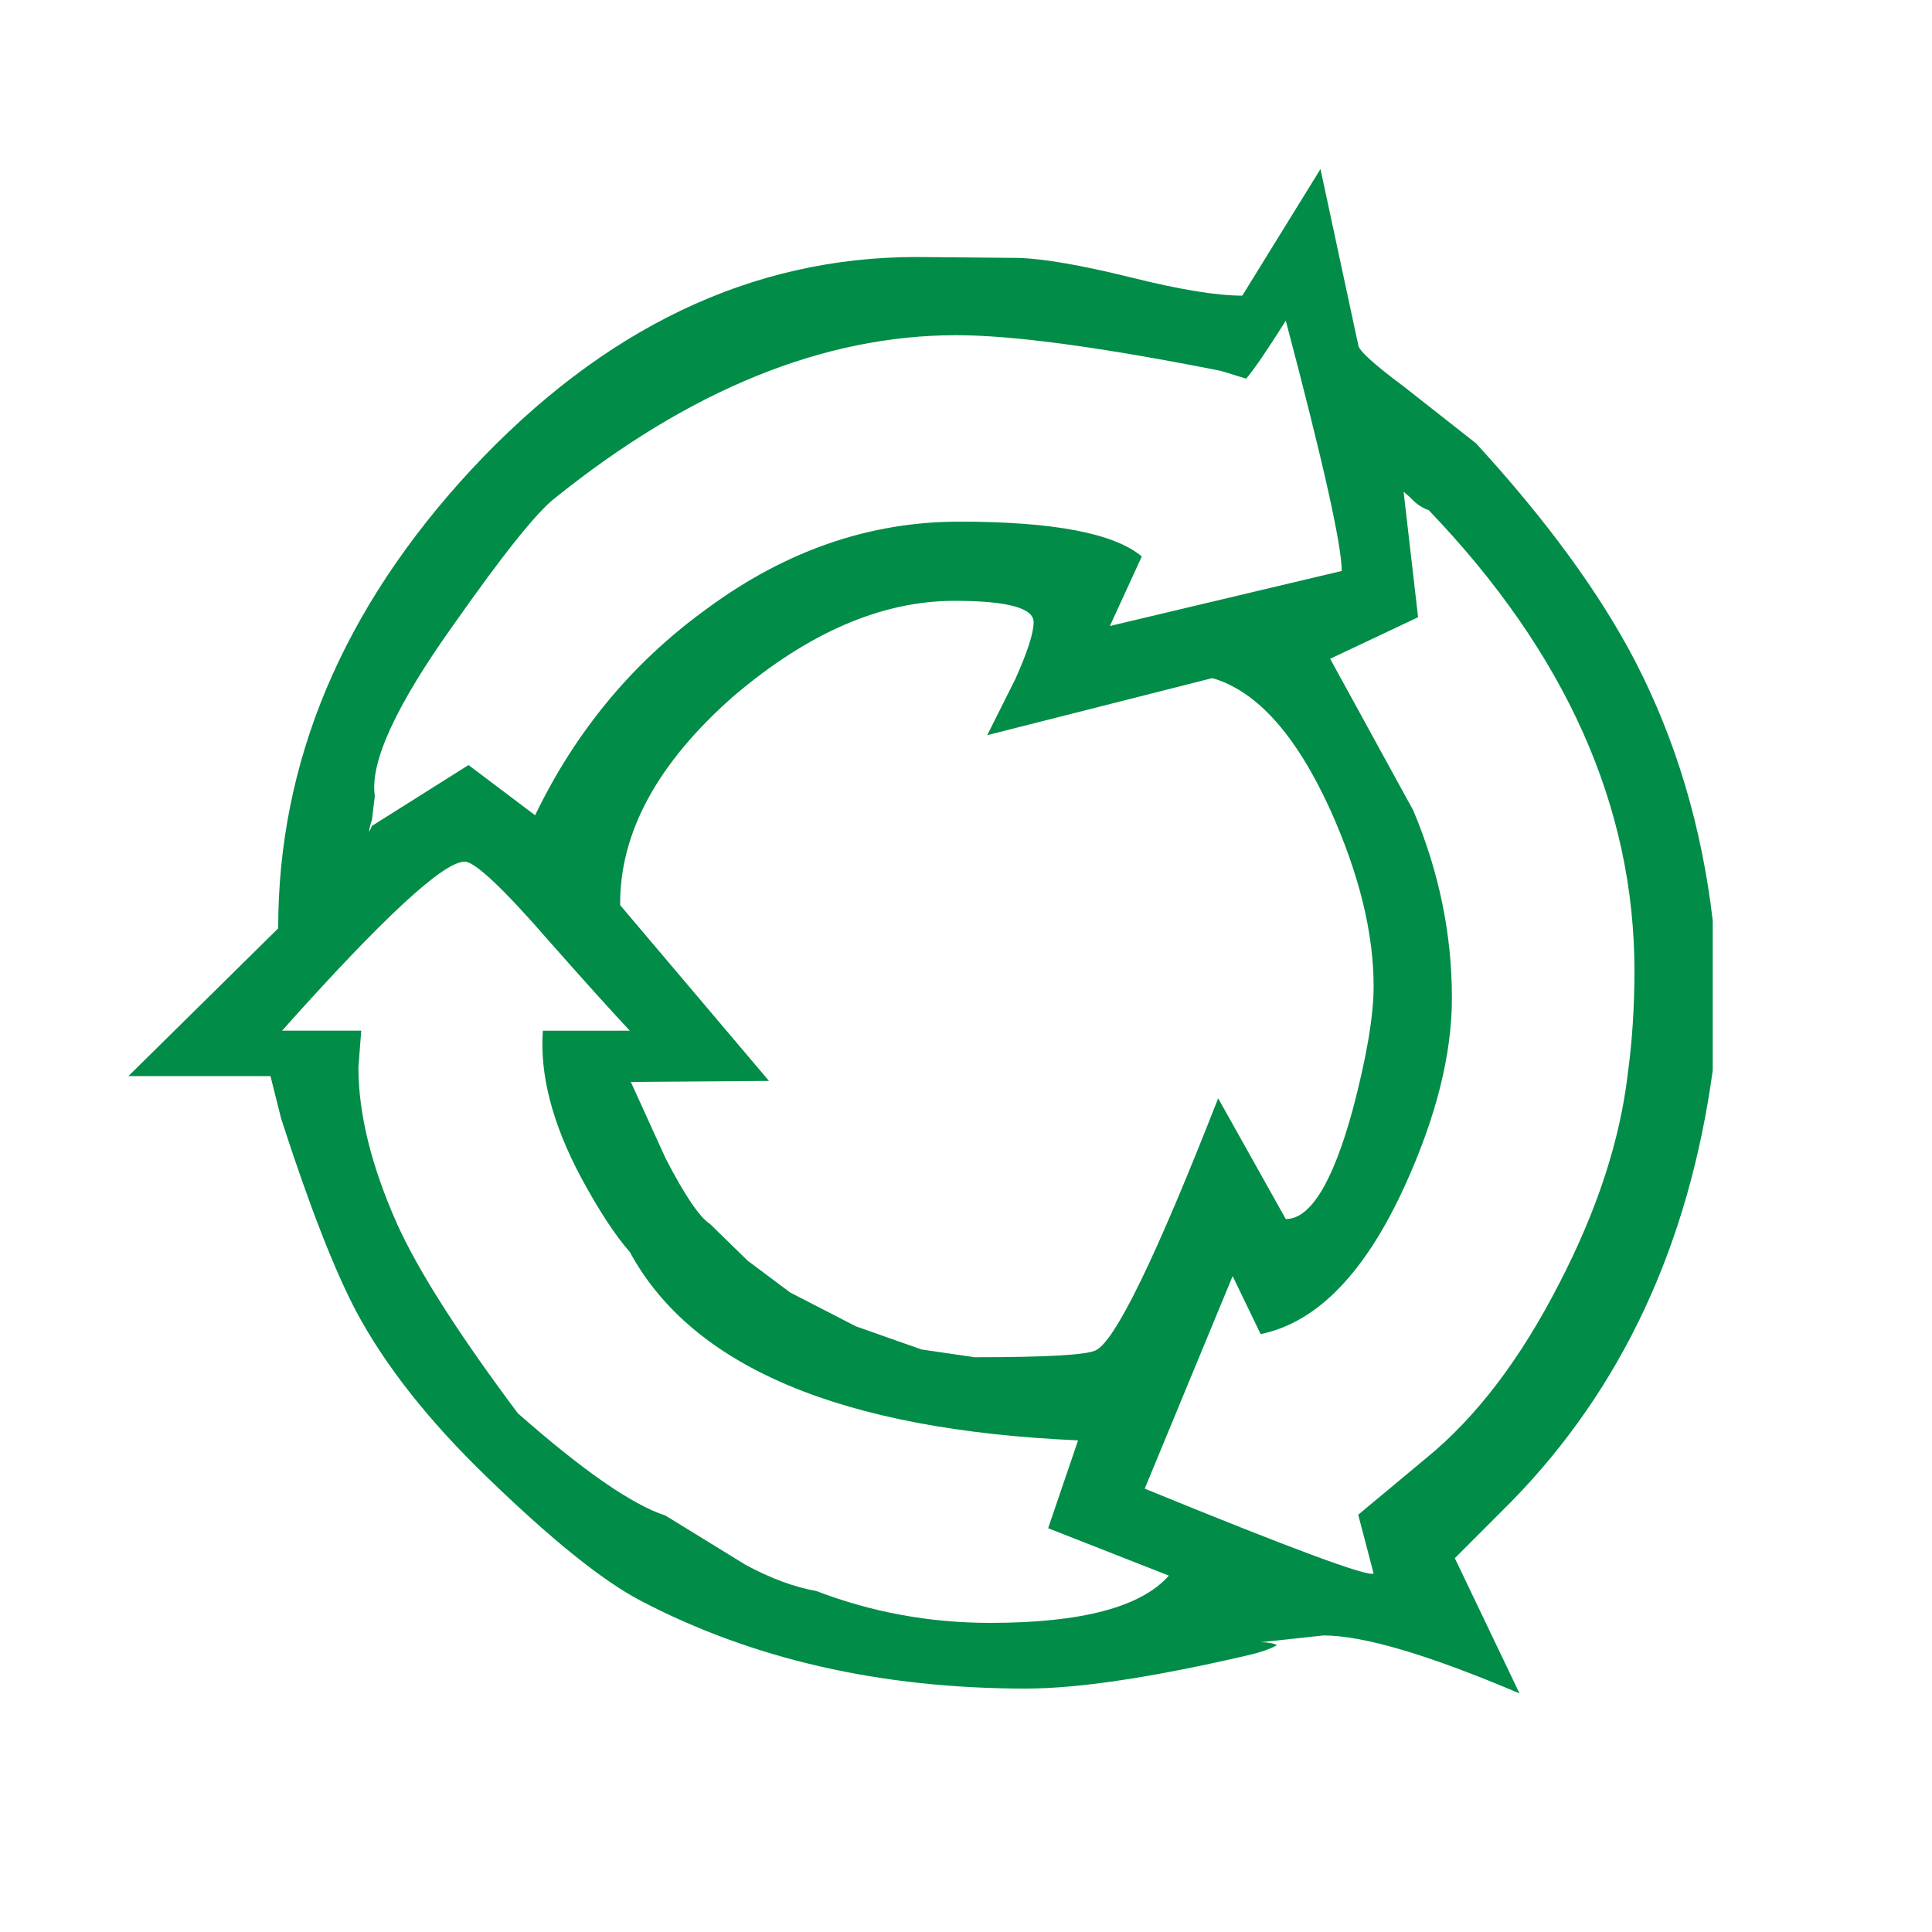
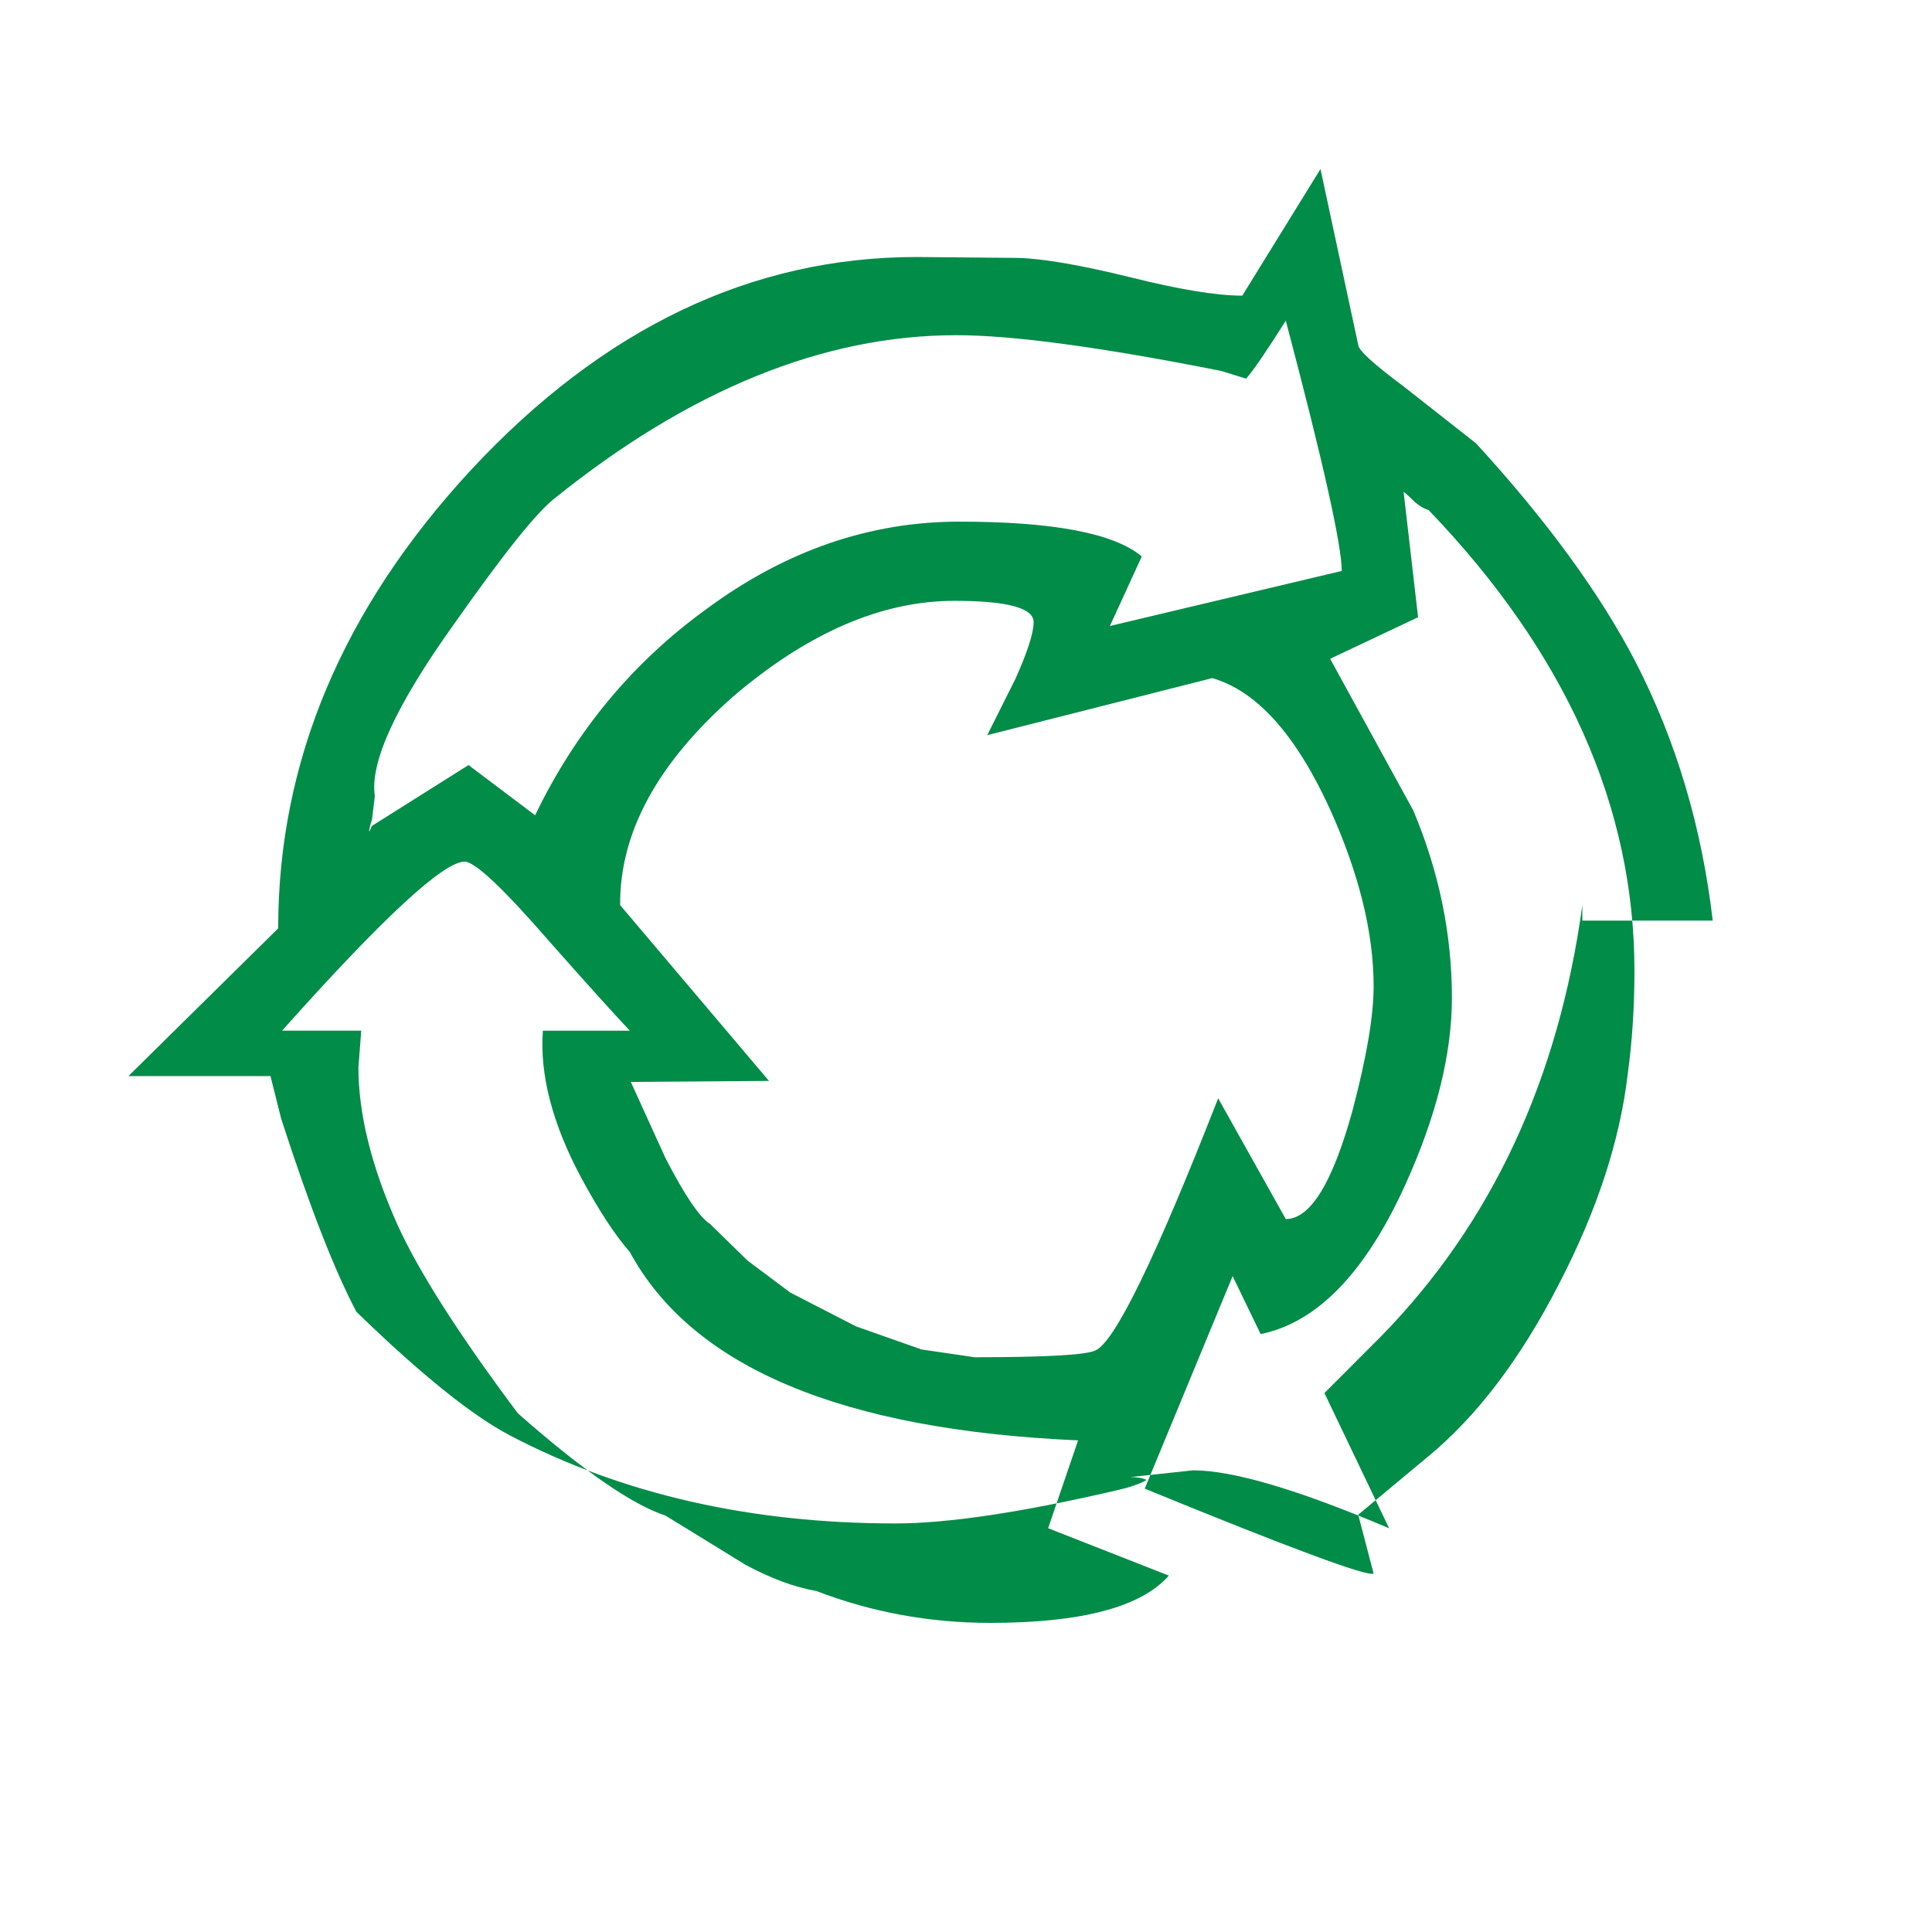
<svg xmlns="http://www.w3.org/2000/svg" version="1.1" id="Vrstva_1" x="0px" y="0px" width="75px" height="75px" viewBox="0 0 75 75" enable-background="new 0 0 75 75" xml:space="preserve">
-   <path fill="#018C48" d="M18.039,33.449c0.399,0,1.512,1.051,3.336,3.153c1.301,1.472,2.324,2.609,3.074,3.41h-3.375  c-0.125,1.699,0.364,3.59,1.465,5.664c0.699,1.301,1.336,2.273,1.91,2.926c2.426,4.473,8.227,6.91,17.402,7.313l-1.163,3.41  l4.687,1.84C44.301,62.387,41.988,63,38.438,63c-2.353,0-4.603-0.414-6.75-1.238c-0.852-0.148-1.762-0.488-2.739-1.012l-3.113-1.914  c-1.301-0.426-3.211-1.75-5.734-3.973c-2.301-3.074-3.864-5.527-4.688-7.352c-1-2.25-1.5-4.273-1.5-6.073l0.109-1.427h-3.074  C14.852,35.637,17.211,33.449,18.039,33.449z M39.414,26.363l-1.09,2.176l8.737-2.215c1.728,0.5,3.25,2.199,4.575,5.102  c1.125,2.5,1.688,4.785,1.688,6.863c0,1.149-0.273,2.762-0.824,4.836c-0.773,2.801-1.637,4.199-2.586,4.199l-2.625-4.688  c-2.426,6.199-4.016,9.465-4.766,9.789c-0.375,0.176-1.938,0.263-4.688,0.263c-0.524-0.075-1.211-0.177-2.063-0.302l-2.546-0.898  l-2.551-1.313l-1.653-1.237l-1.461-1.427c-0.398-0.25-0.976-1.098-1.726-2.551L24.488,42l5.364-0.039l-5.778-6.824  c-0.023-2.801,1.438-5.5,4.387-8.098c2.902-2.477,5.766-3.715,8.59-3.715c2.051,0,3.074,0.278,3.074,0.824  C40.125,24.574,39.887,25.312,39.414,26.363 M47.398,14.398l0.977,0.301c0.301-0.347,0.813-1.097,1.539-2.25  c1.449,5.477,2.172,8.715,2.172,9.715l-9,2.137l1.238-2.699c-1.074-0.903-3.438-1.352-7.086-1.352c-3.476,0-6.738,1.125-9.789,3.375  c-2.875,2.074-5.097,4.75-6.676,8.023l-2.585-1.949l-3.75,2.363c-0.051,0.126-0.086,0.2-0.114,0.227  c0.028-0.176,0.063-0.328,0.114-0.453l0.113-0.938c-0.199-1.3,0.824-3.523,3.074-6.671c1.898-2.7,3.199-4.329,3.898-4.875  c5.25-4.227,10.454-6.34,15.602-6.34C39.324,13.012,42.75,13.477,47.398,14.398 M63.449,37.688c0,1.398-0.086,2.738-0.261,4.011  c-0.302,2.574-1.188,5.289-2.665,8.137c-1.5,2.926-3.212,5.176-5.137,6.75l-2.66,2.215l0.598,2.285  c-0.25,0.125-3.211-0.973-8.886-3.297l3.413-8.25l1.087,2.25c2.198-0.449,4.073-2.391,5.623-5.813  c1.2-2.652,1.802-5.063,1.802-7.238c0-2.476-0.5-4.902-1.5-7.277l-3.227-5.887l3.414-1.613l-0.563-4.875  c0.125,0.102,0.273,0.238,0.45,0.414c0.175,0.148,0.351,0.25,0.522,0.301C60.785,25.352,63.449,31.312,63.449,37.688 M66.488,35.738  c-0.427-3.652-1.427-7-3-10.05c-1.375-2.649-3.438-5.477-6.188-8.477L54.488,15c-1.177-0.875-1.762-1.414-1.762-1.613l-1.465-6.825  l-3.035,4.915c-1,0-2.453-0.239-4.352-0.715c-1.926-0.473-3.375-0.723-4.352-0.75l-3.938-0.035c-6.398,0-12.16,2.75-17.285,8.25  c-5,5.398-7.5,11.335-7.5,17.812l-5.813,5.734H10.5l0.414,1.652c1.098,3.398,2.074,5.898,2.922,7.5  c1.125,2.098,2.812,4.238,5.062,6.41c2.5,2.426,4.489,4.027,5.965,4.801c4.348,2.277,9.336,3.414,14.961,3.414  c2.027,0,4.875-0.426,8.551-1.277c0.551-0.125,0.949-0.262,1.199-0.41c-0.148-0.074-0.363-0.113-0.636-0.113l2.437-0.262  c1.551,0,4.086,0.75,7.613,2.25l-2.512-5.25l2.212-2.215c4.272-4.375,6.873-9.949,7.8-16.723V35.738" />
+   <path fill="#018C48" d="M18.039,33.449c0.399,0,1.512,1.051,3.336,3.153c1.301,1.472,2.324,2.609,3.074,3.41h-3.375  c-0.125,1.699,0.364,3.59,1.465,5.664c0.699,1.301,1.336,2.273,1.91,2.926c2.426,4.473,8.227,6.91,17.402,7.313l-1.163,3.41  l4.687,1.84C44.301,62.387,41.988,63,38.438,63c-2.353,0-4.603-0.414-6.75-1.238c-0.852-0.148-1.762-0.488-2.739-1.012l-3.113-1.914  c-1.301-0.426-3.211-1.75-5.734-3.973c-2.301-3.074-3.864-5.527-4.688-7.352c-1-2.25-1.5-4.273-1.5-6.073l0.109-1.427h-3.074  C14.852,35.637,17.211,33.449,18.039,33.449z M39.414,26.363l-1.09,2.176l8.737-2.215c1.728,0.5,3.25,2.199,4.575,5.102  c1.125,2.5,1.688,4.785,1.688,6.863c0,1.149-0.273,2.762-0.824,4.836c-0.773,2.801-1.637,4.199-2.586,4.199l-2.625-4.688  c-2.426,6.199-4.016,9.465-4.766,9.789c-0.375,0.176-1.938,0.263-4.688,0.263c-0.524-0.075-1.211-0.177-2.063-0.302l-2.546-0.898  l-2.551-1.313l-1.653-1.237l-1.461-1.427c-0.398-0.25-0.976-1.098-1.726-2.551L24.488,42l5.364-0.039l-5.778-6.824  c-0.023-2.801,1.438-5.5,4.387-8.098c2.902-2.477,5.766-3.715,8.59-3.715c2.051,0,3.074,0.278,3.074,0.824  C40.125,24.574,39.887,25.312,39.414,26.363 M47.398,14.398l0.977,0.301c0.301-0.347,0.813-1.097,1.539-2.25  c1.449,5.477,2.172,8.715,2.172,9.715l-9,2.137l1.238-2.699c-1.074-0.903-3.438-1.352-7.086-1.352c-3.476,0-6.738,1.125-9.789,3.375  c-2.875,2.074-5.097,4.75-6.676,8.023l-2.585-1.949l-3.75,2.363c-0.051,0.126-0.086,0.2-0.114,0.227  c0.028-0.176,0.063-0.328,0.114-0.453l0.113-0.938c-0.199-1.3,0.824-3.523,3.074-6.671c1.898-2.7,3.199-4.329,3.898-4.875  c5.25-4.227,10.454-6.34,15.602-6.34C39.324,13.012,42.75,13.477,47.398,14.398 M63.449,37.688c0,1.398-0.086,2.738-0.261,4.011  c-0.302,2.574-1.188,5.289-2.665,8.137c-1.5,2.926-3.212,5.176-5.137,6.75l-2.66,2.215l0.598,2.285  c-0.25,0.125-3.211-0.973-8.886-3.297l3.413-8.25l1.087,2.25c2.198-0.449,4.073-2.391,5.623-5.813  c1.2-2.652,1.802-5.063,1.802-7.238c0-2.476-0.5-4.902-1.5-7.277l-3.227-5.887l3.414-1.613l-0.563-4.875  c0.125,0.102,0.273,0.238,0.45,0.414c0.175,0.148,0.351,0.25,0.522,0.301C60.785,25.352,63.449,31.312,63.449,37.688 M66.488,35.738  c-0.427-3.652-1.427-7-3-10.05c-1.375-2.649-3.438-5.477-6.188-8.477L54.488,15c-1.177-0.875-1.762-1.414-1.762-1.613l-1.465-6.825  l-3.035,4.915c-1,0-2.453-0.239-4.352-0.715c-1.926-0.473-3.375-0.723-4.352-0.75l-3.938-0.035c-6.398,0-12.16,2.75-17.285,8.25  c-5,5.398-7.5,11.335-7.5,17.812l-5.813,5.734H10.5l0.414,1.652c1.098,3.398,2.074,5.898,2.922,7.5  c2.5,2.426,4.489,4.027,5.965,4.801c4.348,2.277,9.336,3.414,14.961,3.414  c2.027,0,4.875-0.426,8.551-1.277c0.551-0.125,0.949-0.262,1.199-0.41c-0.148-0.074-0.363-0.113-0.636-0.113l2.437-0.262  c1.551,0,4.086,0.75,7.613,2.25l-2.512-5.25l2.212-2.215c4.272-4.375,6.873-9.949,7.8-16.723V35.738" />
</svg>